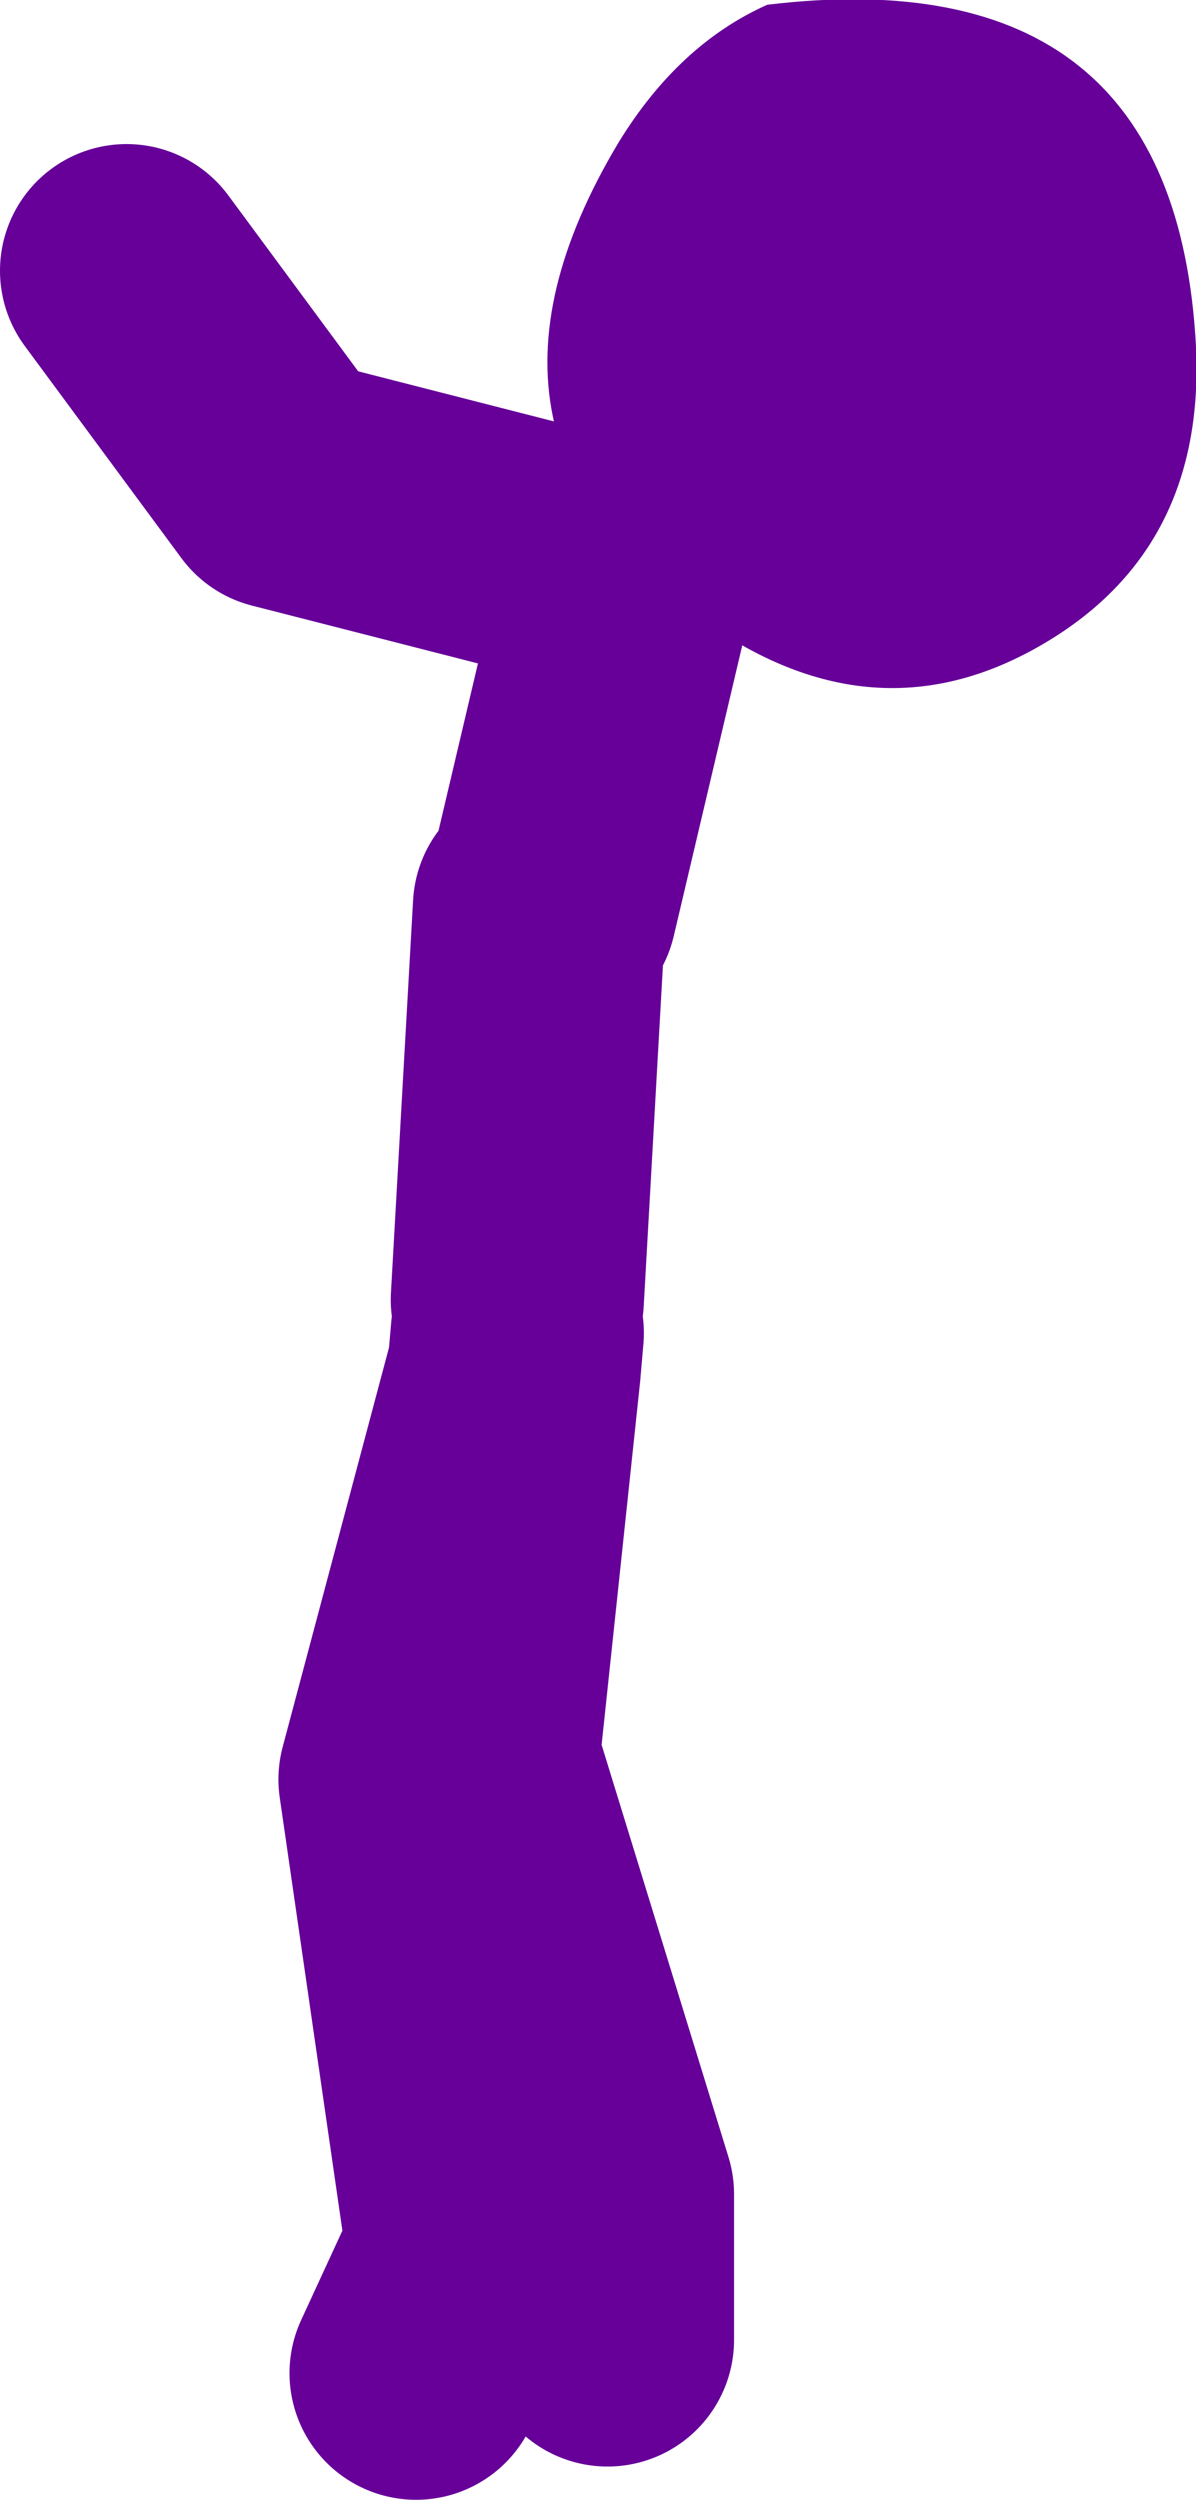
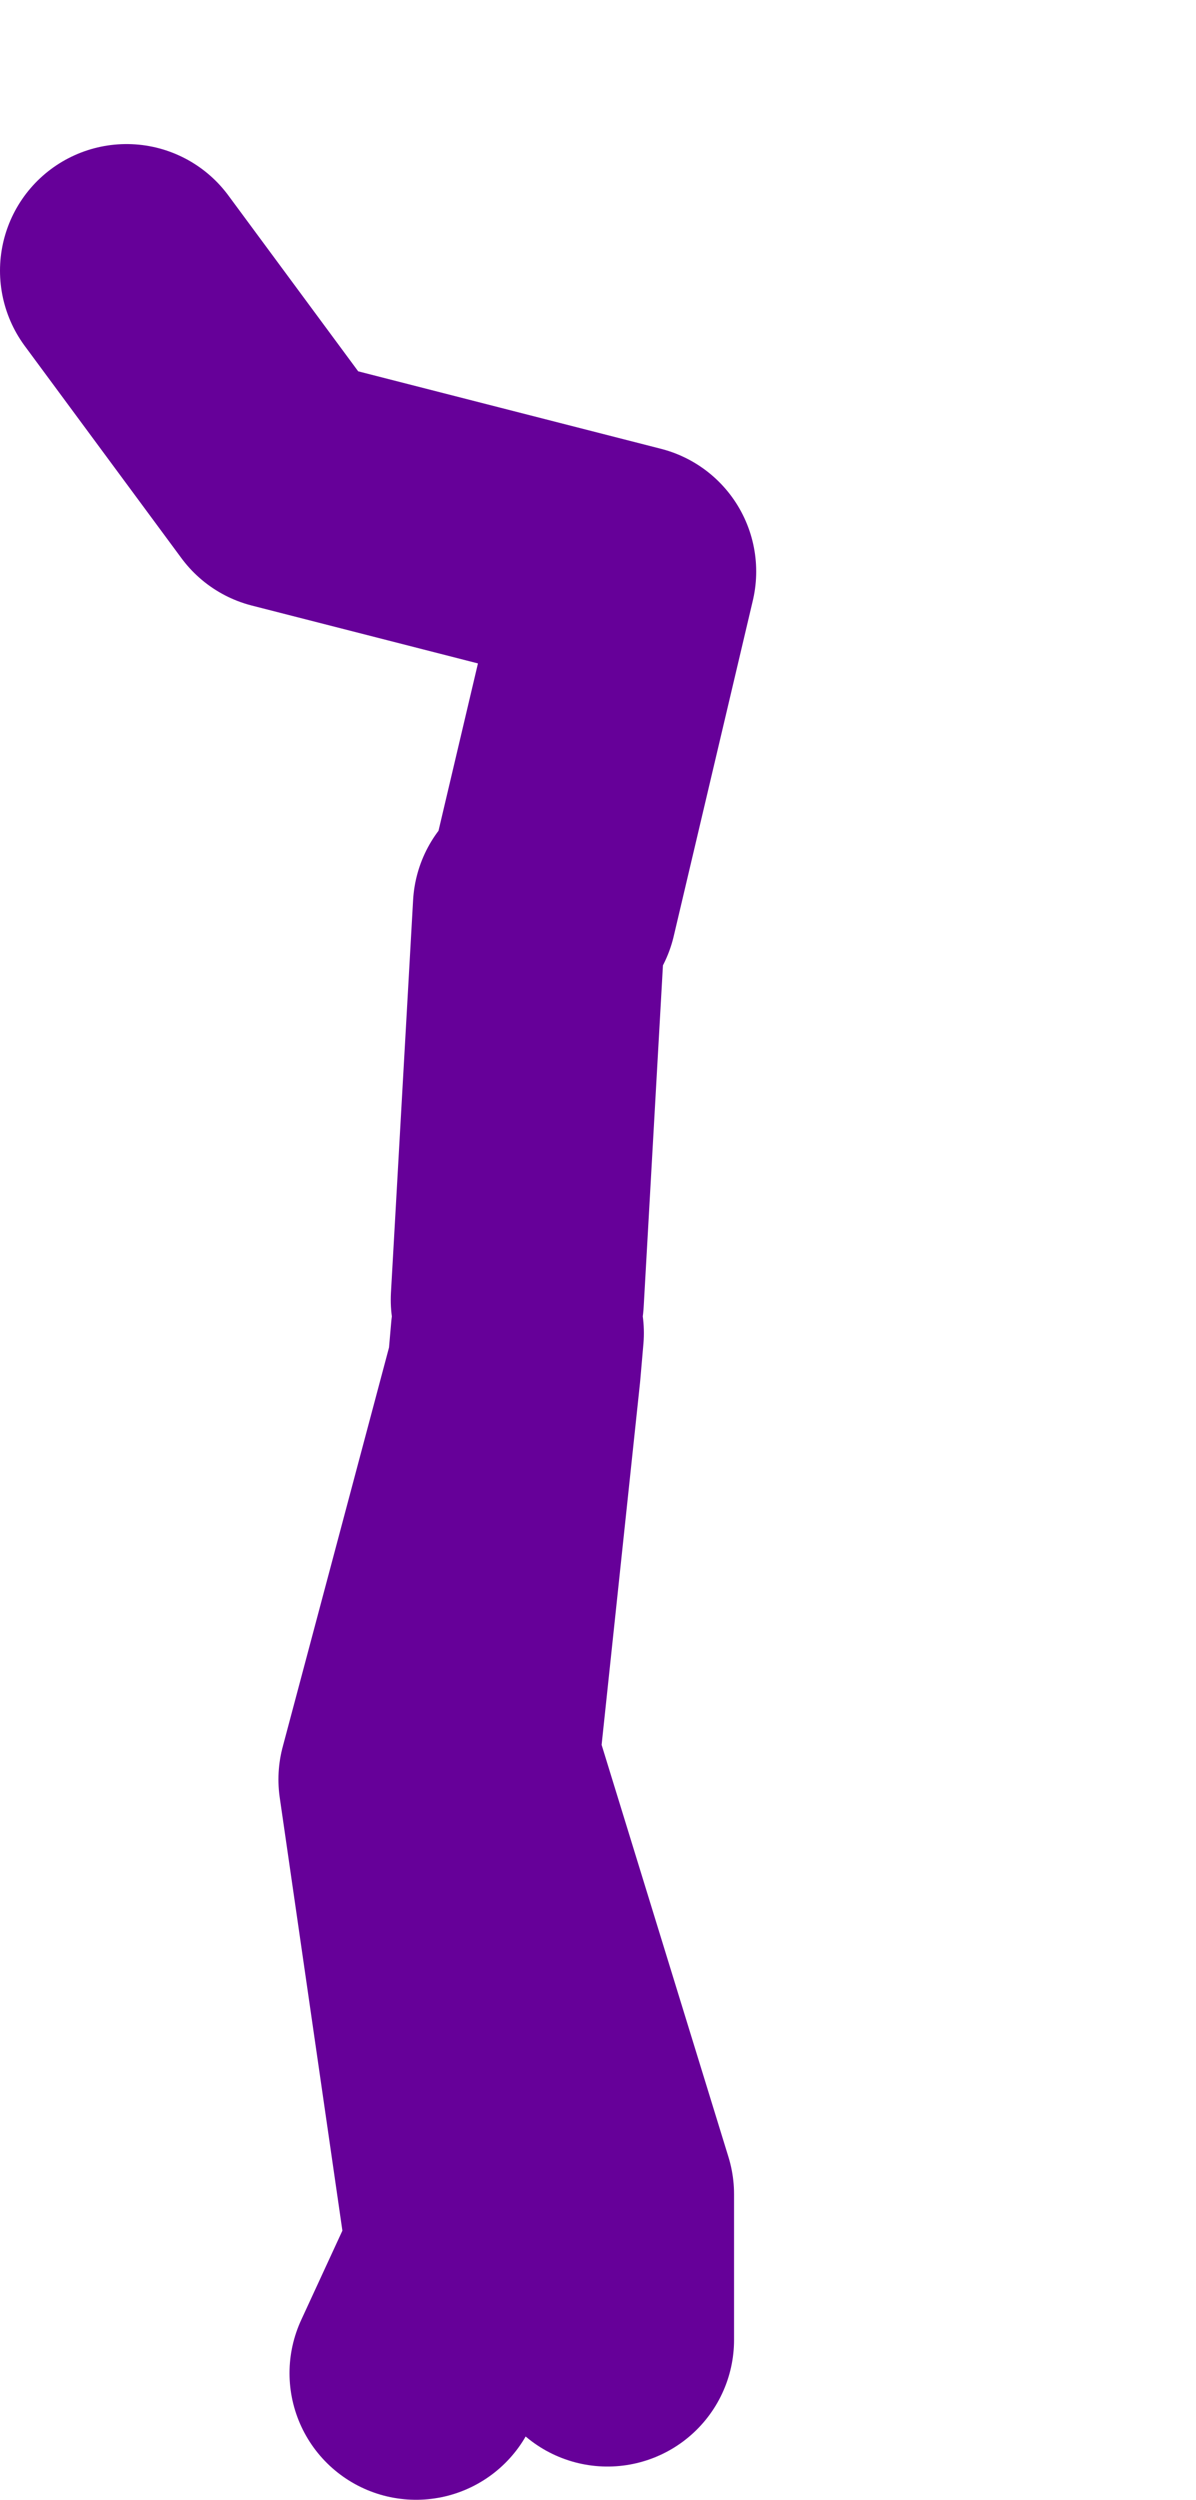
<svg xmlns="http://www.w3.org/2000/svg" height="78.95px" width="37.8px">
  <g transform="matrix(1.0, 0.0, 0.0, 1.0, 133.75, -4.05)">
    <path d="M-116.35 32.7 L-113.85 22.1 -124.8 19.3 -129.75 12.6 M-117.4 46.15 L-117.5 47.3 -118.8 59.55 -114.55 73.35 -114.55 77.95 M-117.4 45.1 L-116.7 32.7 M-117.5 47.3 L-120.95 60.25 -118.8 75.1 -120.6 79.0" fill="none" stroke="#660099" stroke-linecap="round" stroke-linejoin="round" stroke-width="8.0" />
-     <path d="M-95.95 15.0 Q-95.65 21.4 -100.8 24.4 -105.85 27.35 -111.0 24.0 -119.95 18.15 -114.2 8.55 -112.3 5.45 -109.5 4.2 -96.6 2.65 -95.95 15.0" fill="#660099" fill-rule="evenodd" stroke="none" />
  </g>
</svg>